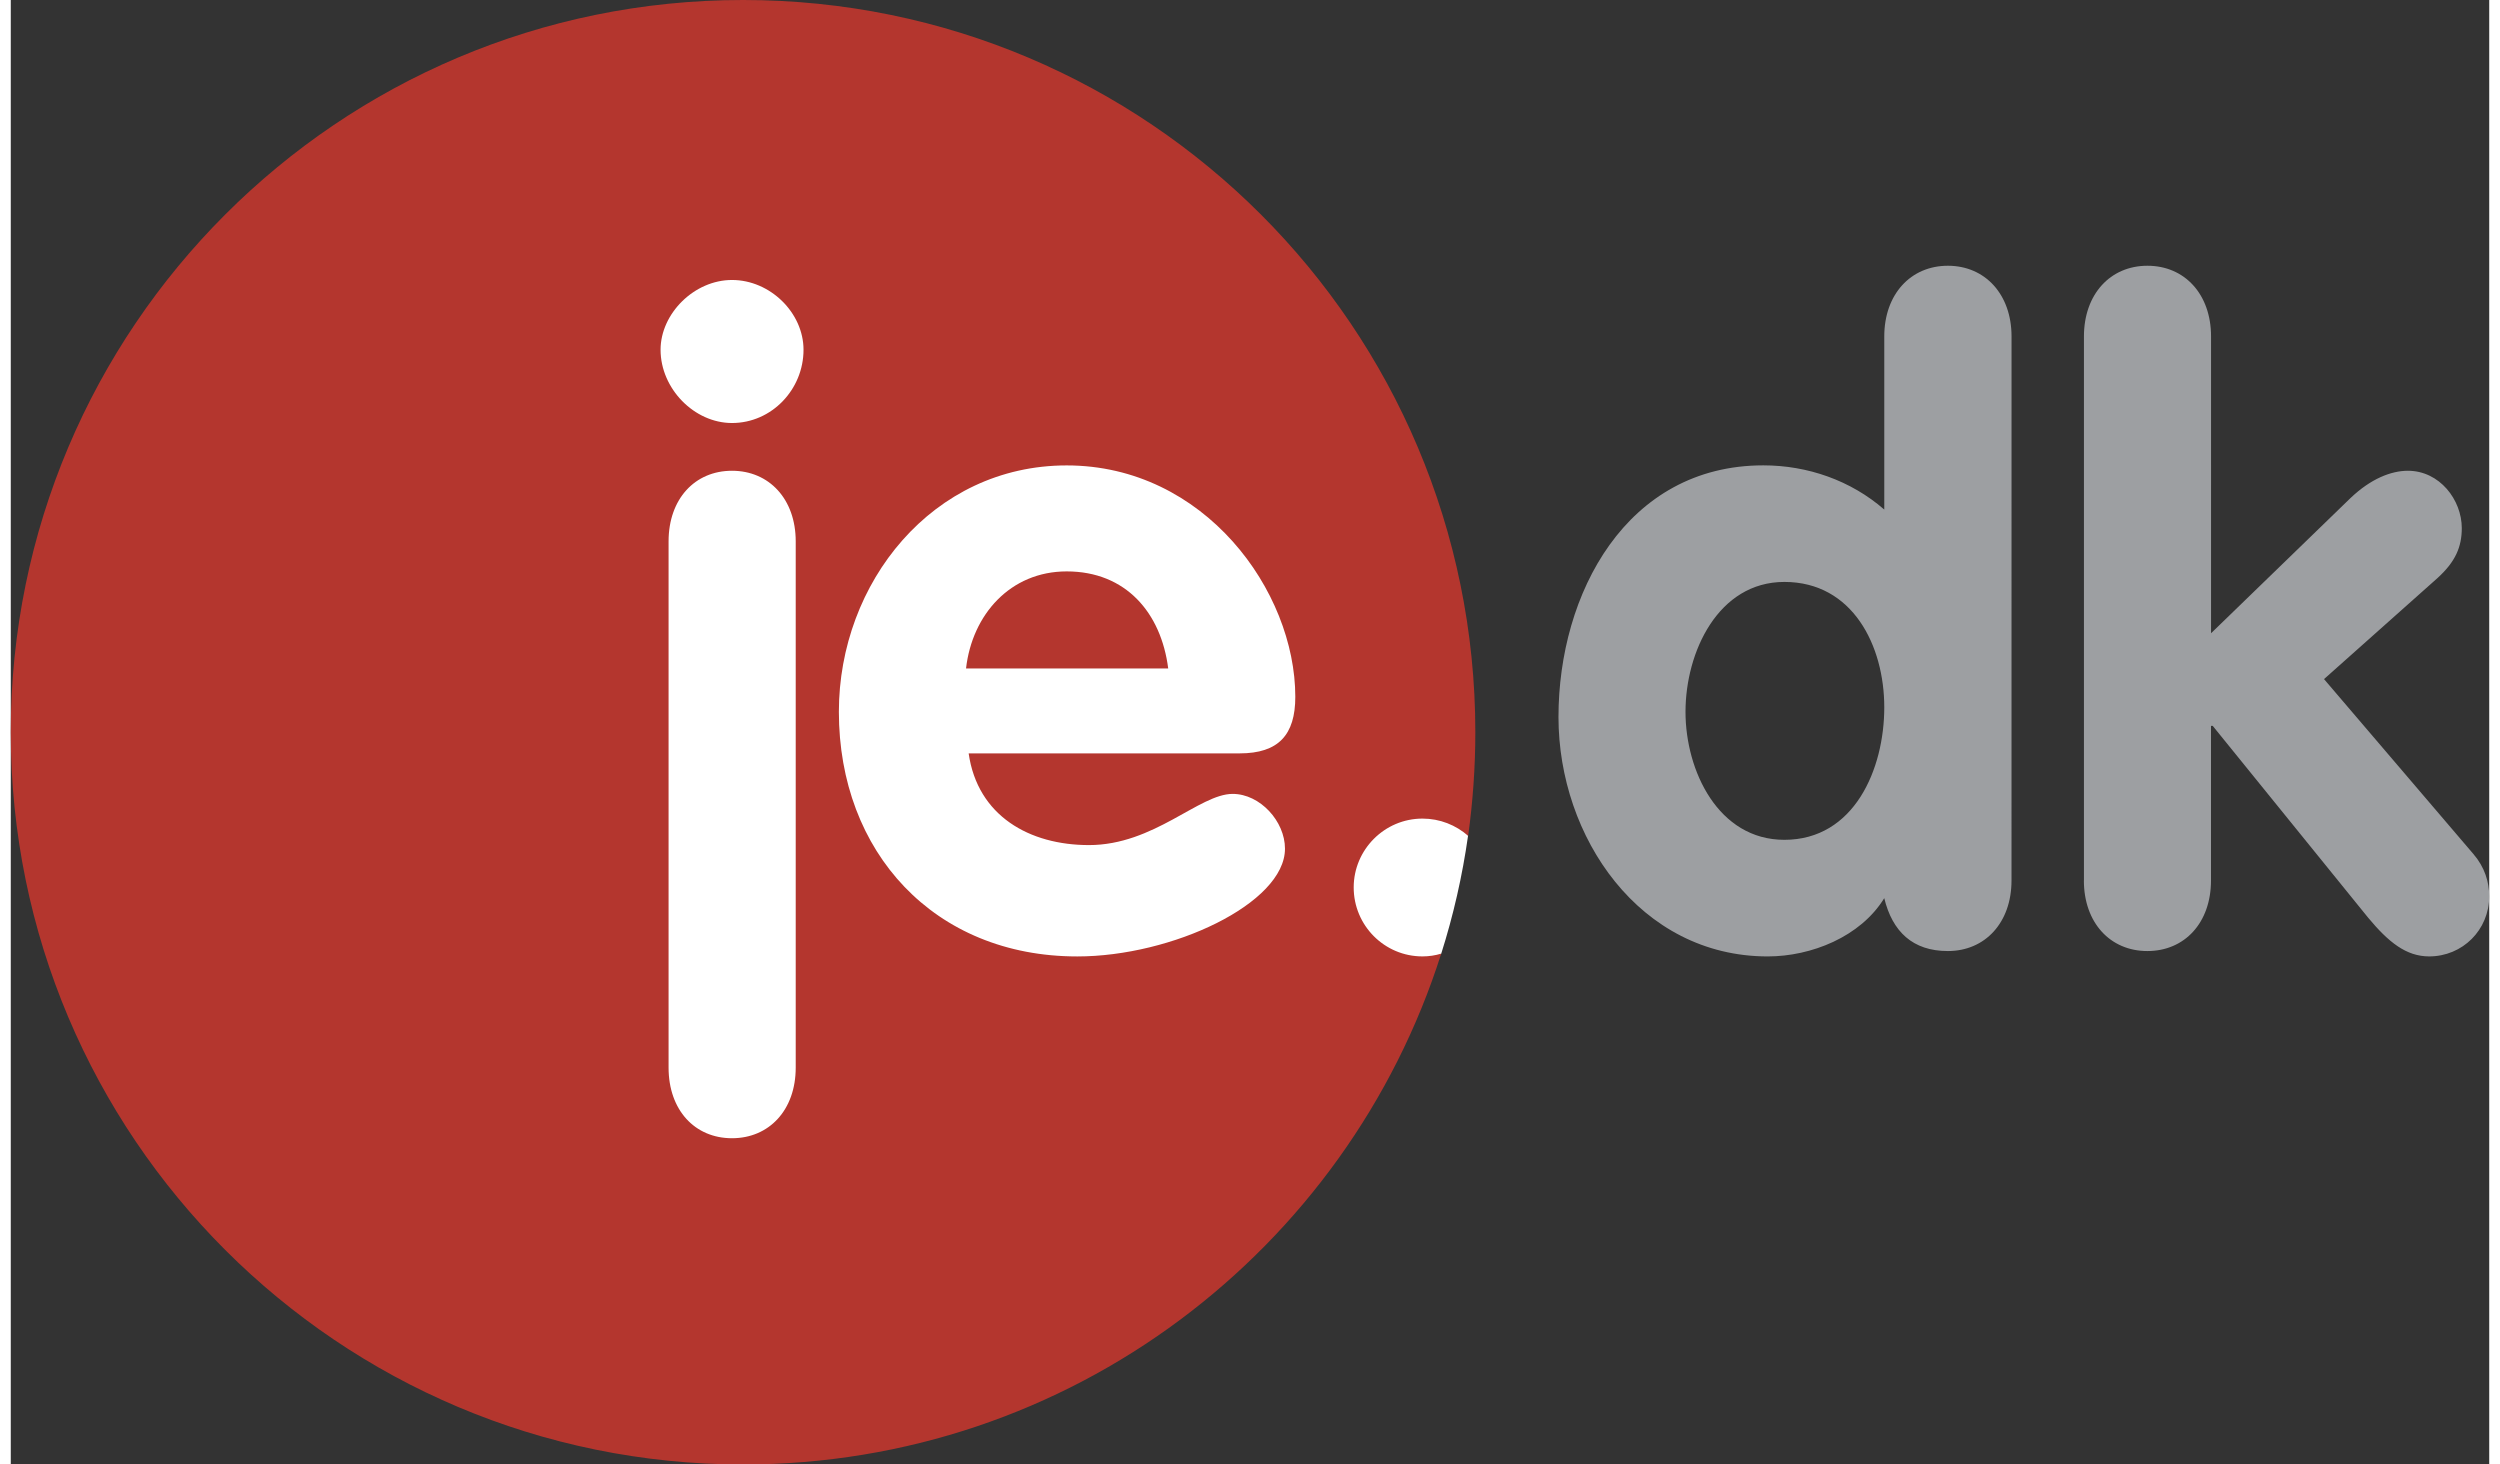
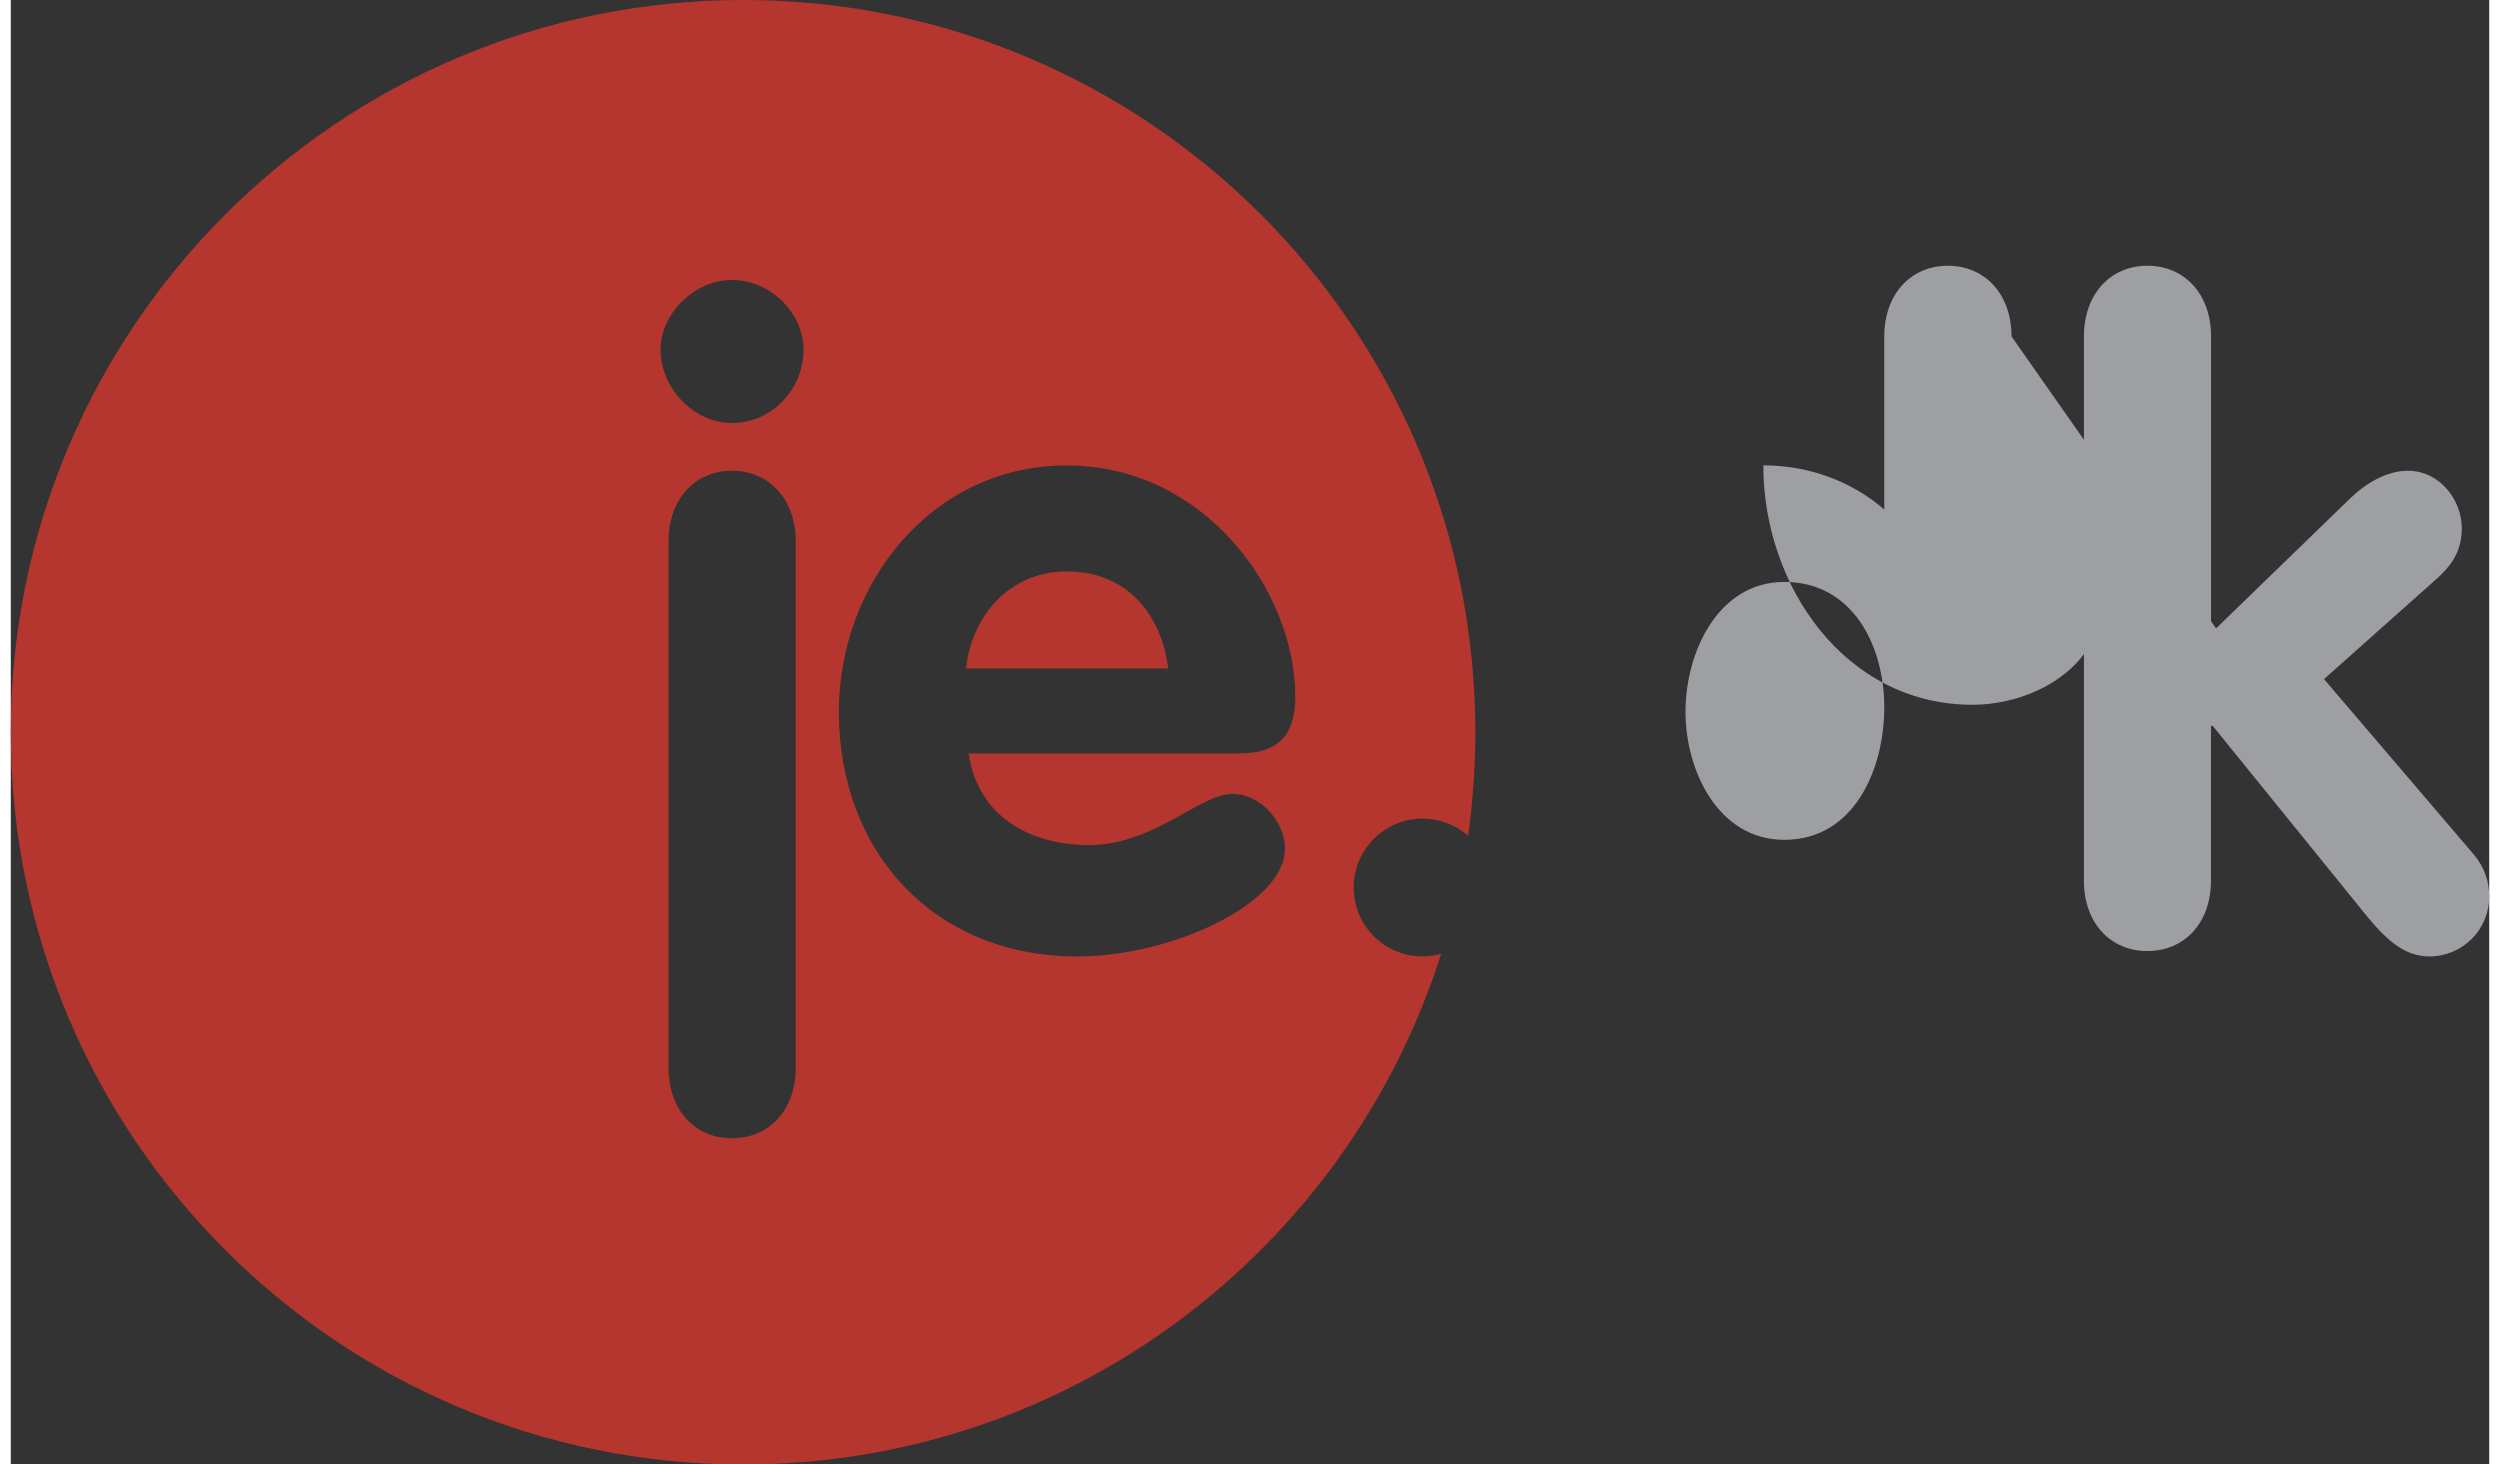
<svg xmlns="http://www.w3.org/2000/svg" version="1.1" id="Layer_1" x="0px" y="0px" width="169px" height="99px" viewBox="690.172 31.334 169.999 100.451" enable-background="new 690.172 31.334 169.999 100.451" xml:space="preserve">
  <rect x="690.172" y="31.334" width="169.999" height="100.451" fill="#333333" stroke="none" />
-   <path fill="#FFFFFF" d="M788.289,96.744c0.827-2.608,1.446-5.311,1.839-8.085l-4.211-11.474l-17.584-25.353L727,49.562  l-1.667,14.771c0,0,0.5,45.417,0.75,45.833c0.25,0.417,14.834,6.084,14.834,6.084L770,107.5l14.25-8.5l2.75-0.584L788.289,96.744z" />
-   <path fill="#9D9FA2" d="M832.368,91.727c0,2.903,1.812,4.84,4.354,4.84c2.556,0,4.365-1.937,4.365-4.84V81.123h0.119l10.656,13.152  c1.399,1.682,2.611,2.66,4.189,2.66c2.287,0,4.118-1.814,4.118-4.123c0-0.979-0.305-1.998-1.087-2.904L848.84,77.914l7.76-6.91  c1.268-1.143,1.689-2.174,1.689-3.445c0-1.936-1.518-3.935-3.697-3.935c-1.149,0-2.542,0.545-3.938,1.874l-9.563,9.271V54.411  c0-2.897-1.811-4.849-4.365-4.849c-2.544,0-4.354,1.95-4.354,4.849v37.316H832.368z M818.677,79.851  c0,4.239-2.061,9.087-6.852,9.087c-4.532,0-6.782-4.726-6.782-8.776c0-4.124,2.25-8.913,6.782-8.913  C816.508,71.249,818.677,75.617,818.677,79.851 M827.406,54.411c0-2.897-1.822-4.849-4.366-4.849c-2.547,0-4.363,1.95-4.363,4.849  v11.875c-2.294-2-5.265-3.033-8.296-3.033c-9.385,0-14.051,8.789-14.051,17.261c0,8.234,5.575,16.422,14.354,16.422  c2.973,0,6.359-1.338,7.991-3.996c0.558,2.291,1.948,3.627,4.363,3.627c2.544,0,4.366-1.937,4.366-4.84L827.406,54.411  L827.406,54.411z" />
+   <path fill="#9D9FA2" d="M832.368,91.727c0,2.903,1.812,4.84,4.354,4.84c2.556,0,4.365-1.937,4.365-4.84V81.123h0.119l10.656,13.152  c1.399,1.682,2.611,2.66,4.189,2.66c2.287,0,4.118-1.814,4.118-4.123c0-0.979-0.305-1.998-1.087-2.904L848.84,77.914l7.76-6.91  c1.268-1.143,1.689-2.174,1.689-3.445c0-1.936-1.518-3.935-3.697-3.935c-1.149,0-2.542,0.545-3.938,1.874l-9.563,9.271V54.411  c0-2.897-1.811-4.849-4.365-4.849c-2.544,0-4.354,1.95-4.354,4.849v37.316H832.368z M818.677,79.851  c0,4.239-2.061,9.087-6.852,9.087c-4.532,0-6.782-4.726-6.782-8.776c0-4.124,2.25-8.913,6.782-8.913  C816.508,71.249,818.677,75.617,818.677,79.851 M827.406,54.411c0-2.897-1.822-4.849-4.366-4.849c-2.547,0-4.363,1.95-4.363,4.849  v11.875c-2.294-2-5.265-3.033-8.296-3.033c0,8.234,5.575,16.422,14.354,16.422  c2.973,0,6.359-1.338,7.991-3.996c0.558,2.291,1.948,3.627,4.363,3.627c2.544,0,4.366-1.937,4.366-4.84L827.406,54.411  L827.406,54.411z" />
  <path fill="#B4362E" d="M762.599,70.527c-3.865,0-6.484,2.963-6.905,6.658h13.867C769.077,73.372,766.662,70.527,762.599,70.527" />
  <path fill="#B4362E" d="M782.284,92.203c0-2.592,2.115-4.721,4.717-4.721c1.2,0,2.294,0.447,3.134,1.183  c0.32-2.325,0.492-4.689,0.492-7.11c0-27.732-22.479-50.221-50.228-50.221c-27.733,0-50.228,22.488-50.228,50.221  c0,27.742,22.493,50.23,50.228,50.23c22.457,0,41.447-14.731,47.888-35.04c-0.411,0.124-0.836,0.19-1.286,0.19  C784.399,96.936,782.284,94.819,782.284,92.203 M744.012,104.561c0,2.918-1.83,4.845-4.371,4.845c-2.547,0-4.35-1.927-4.35-4.845  V68.469c0-2.911,1.803-4.845,4.35-4.845c2.541,0,4.371,1.935,4.371,4.845V104.561z M739.641,60.349c-2.59,0-4.899-2.358-4.899-5.024  c0-2.483,2.311-4.787,4.899-4.787c2.613,0,4.906,2.245,4.906,4.787C744.547,58.046,742.367,60.349,739.641,60.349 M764.125,89.299  c4.469,0,7.566-3.511,9.857-3.511c1.877,0,3.589,1.876,3.589,3.757c0,3.761-7.762,7.392-14.245,7.392  c-9.814,0-16.354-7.146-16.354-16.781c0-8.846,6.42-16.899,15.626-16.899c9.449,0,15.681,8.607,15.681,15.874  c0,2.602-1.146,3.878-3.819,3.878h-18.586C756.486,87.304,760.052,89.299,764.125,89.299" />
</svg>